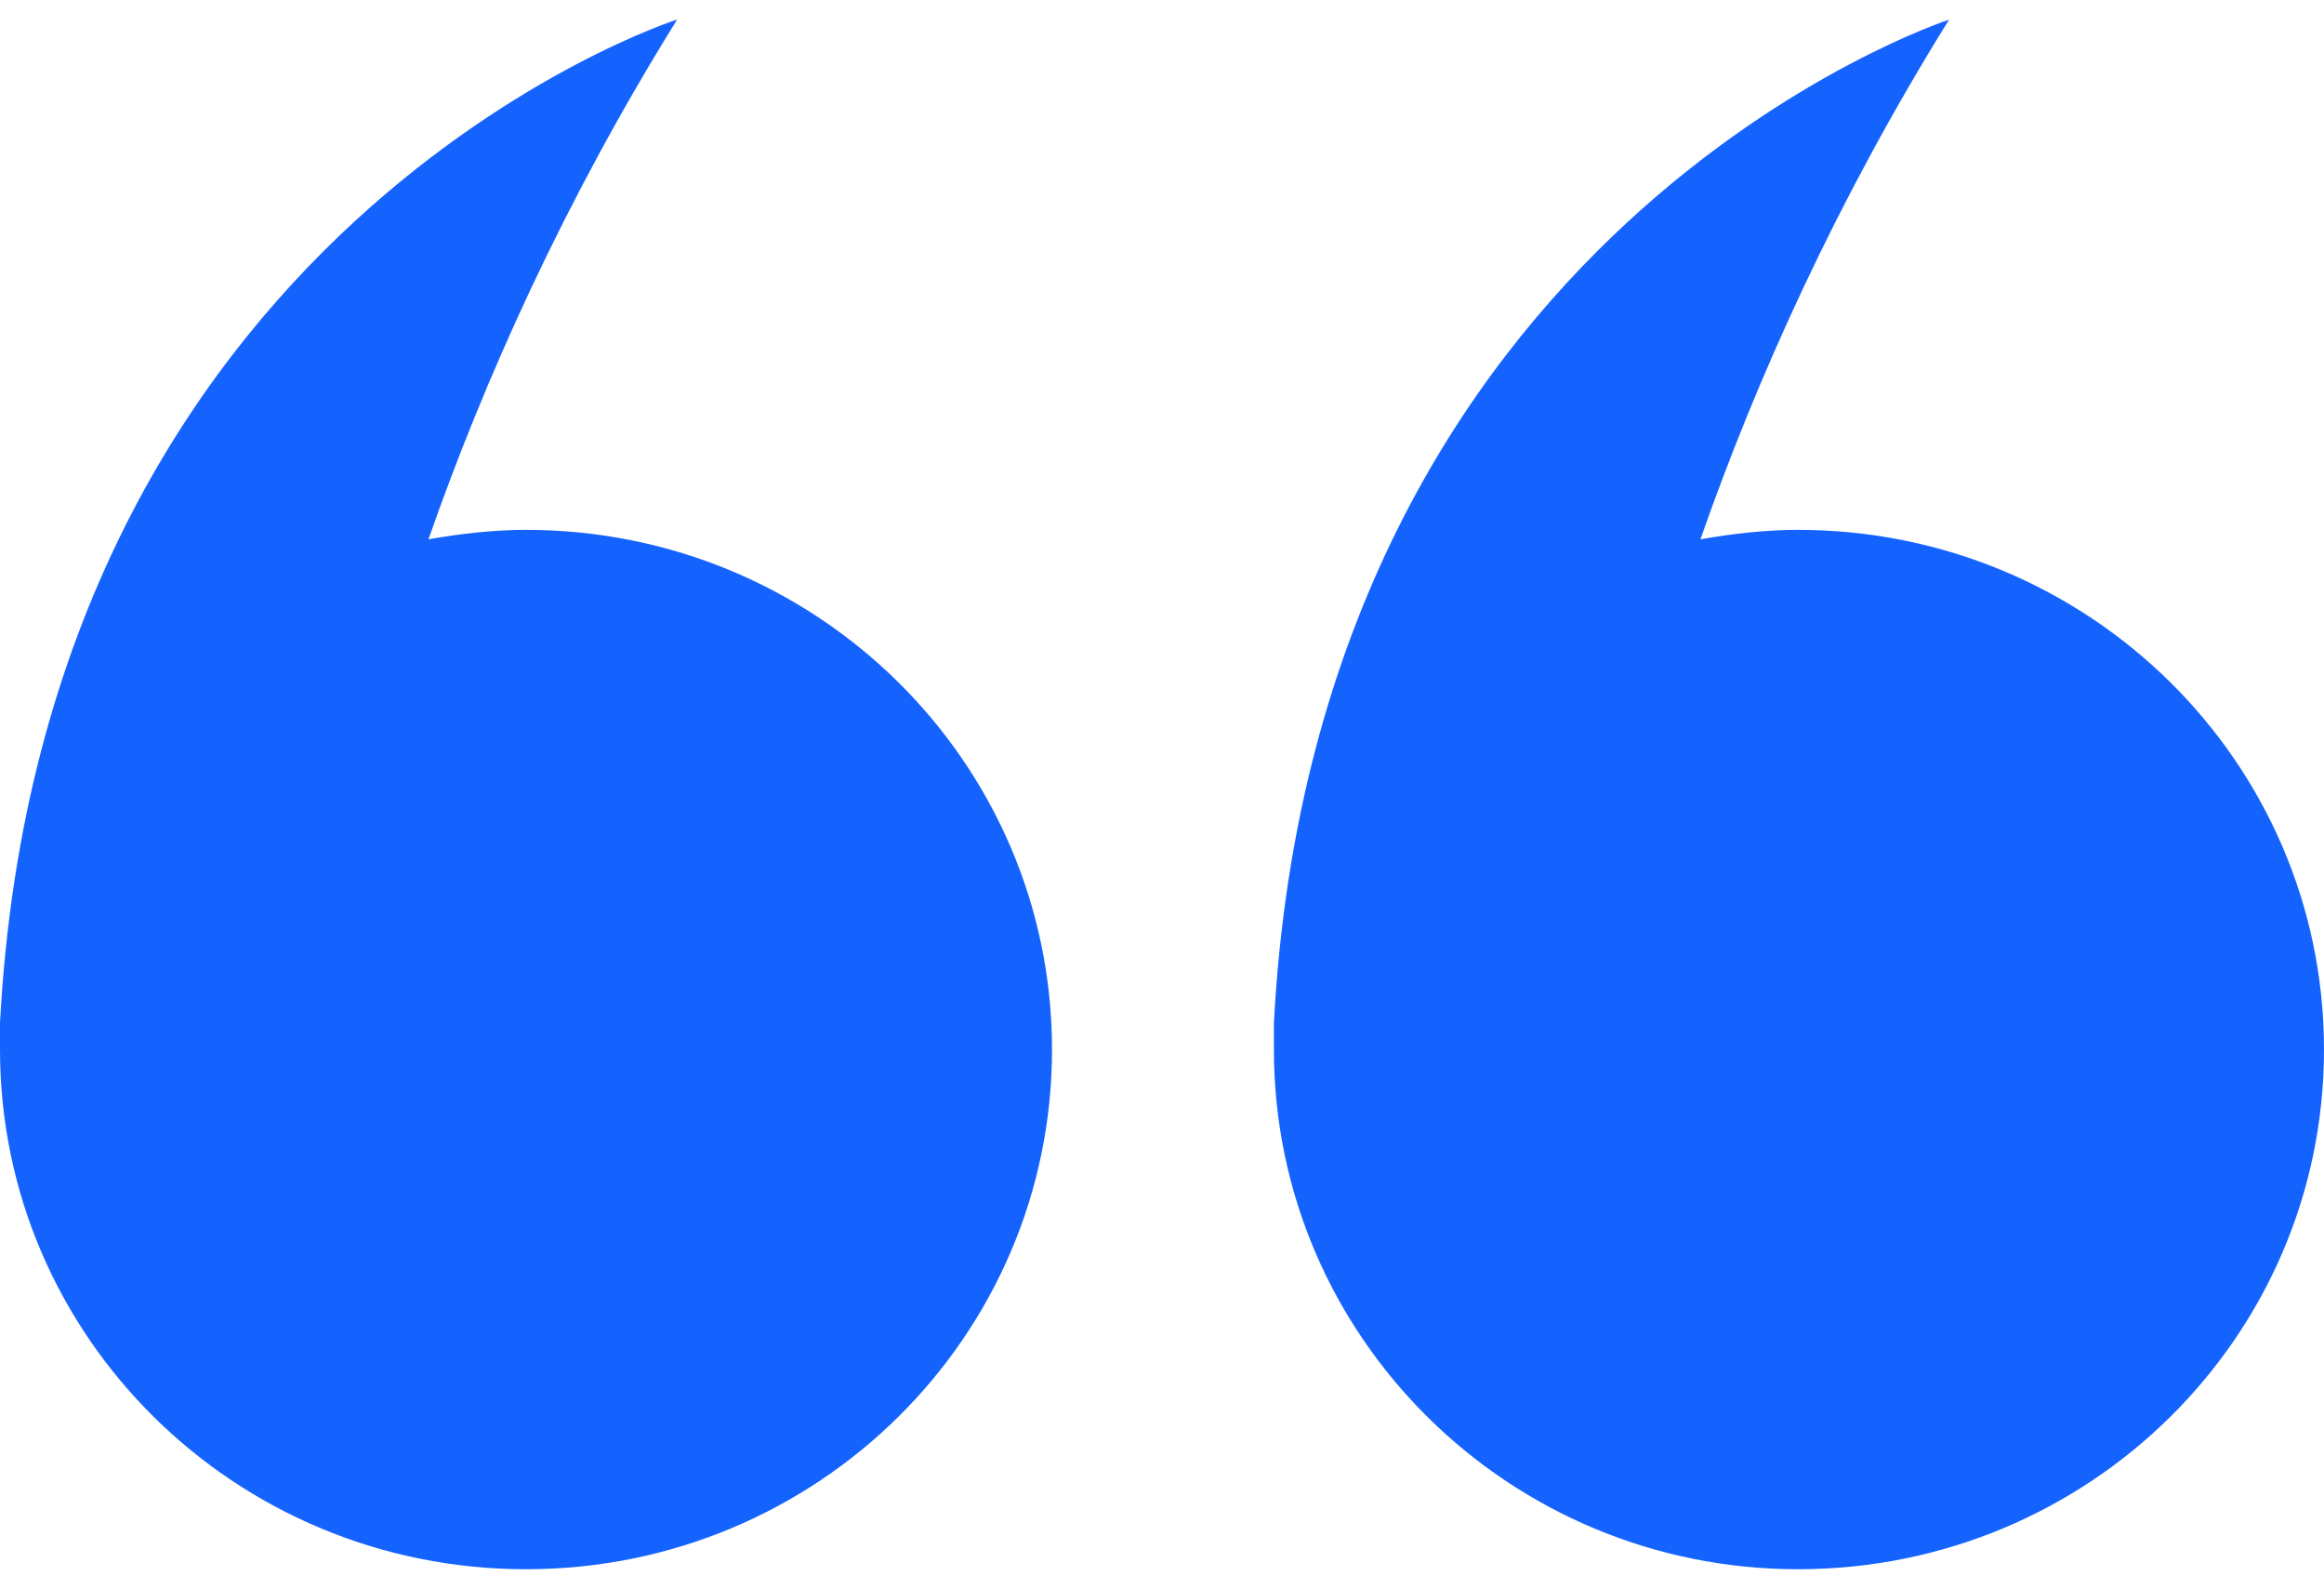
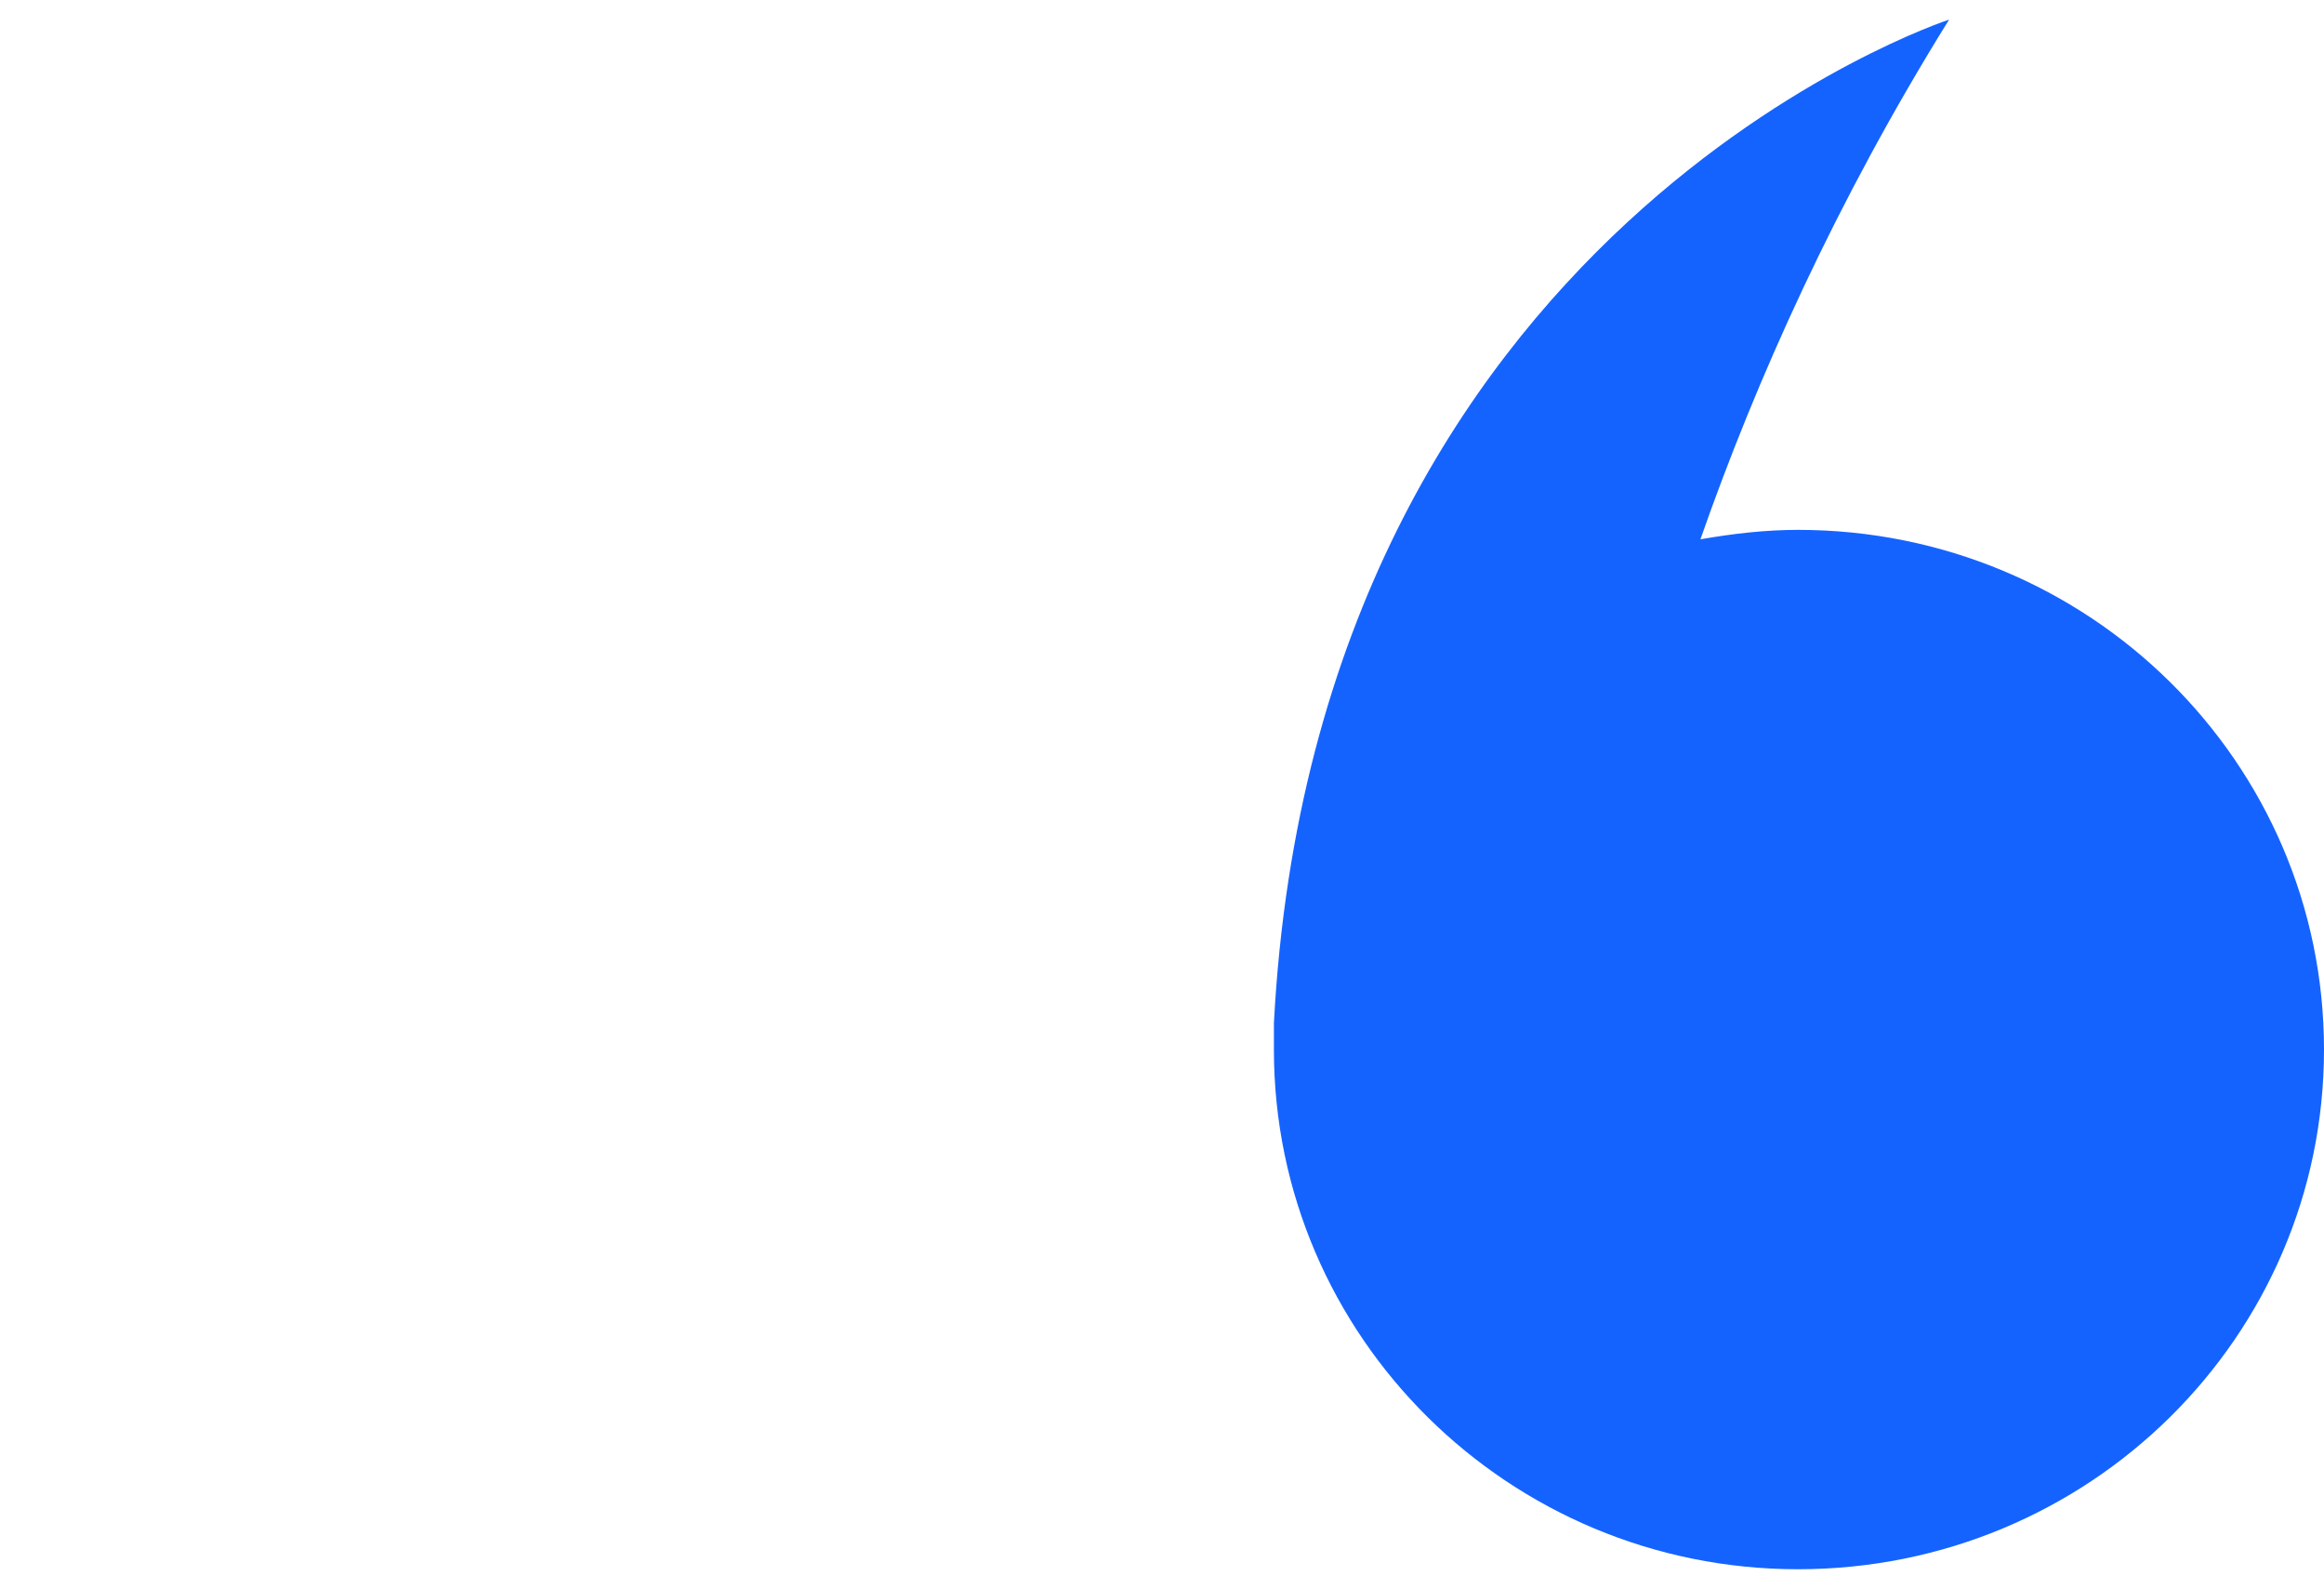
<svg xmlns="http://www.w3.org/2000/svg" width="79" height="54" viewBox="0 0 79 54" fill="none">
  <path d="M43.304 35.671C43.304 45.433 51.301 53.333 61.119 53.333C71.002 53.333 79 45.433 79 35.671C79 25.908 71.002 18.008 61.119 18.008C60.014 18.008 58.909 18.136 57.803 18.329C59.689 12.934 62.42 6.832 66.256 0.667C66.256 0.667 44.734 7.667 43.304 34.771C43.304 35.028 43.304 35.349 43.304 35.671Z" fill="#1563FF" />
-   <path d="M0 35.671C0 45.433 7.998 53.333 17.881 53.333C27.764 53.333 35.761 45.433 35.761 35.671C35.761 25.908 27.764 18.008 17.881 18.008C16.775 18.008 15.67 18.136 14.565 18.329C16.45 12.934 19.181 6.832 23.017 0.667C22.952 0.667 1.43 7.667 0 34.771C0 35.028 0 35.349 0 35.671Z" fill="#1563FF" />
</svg>